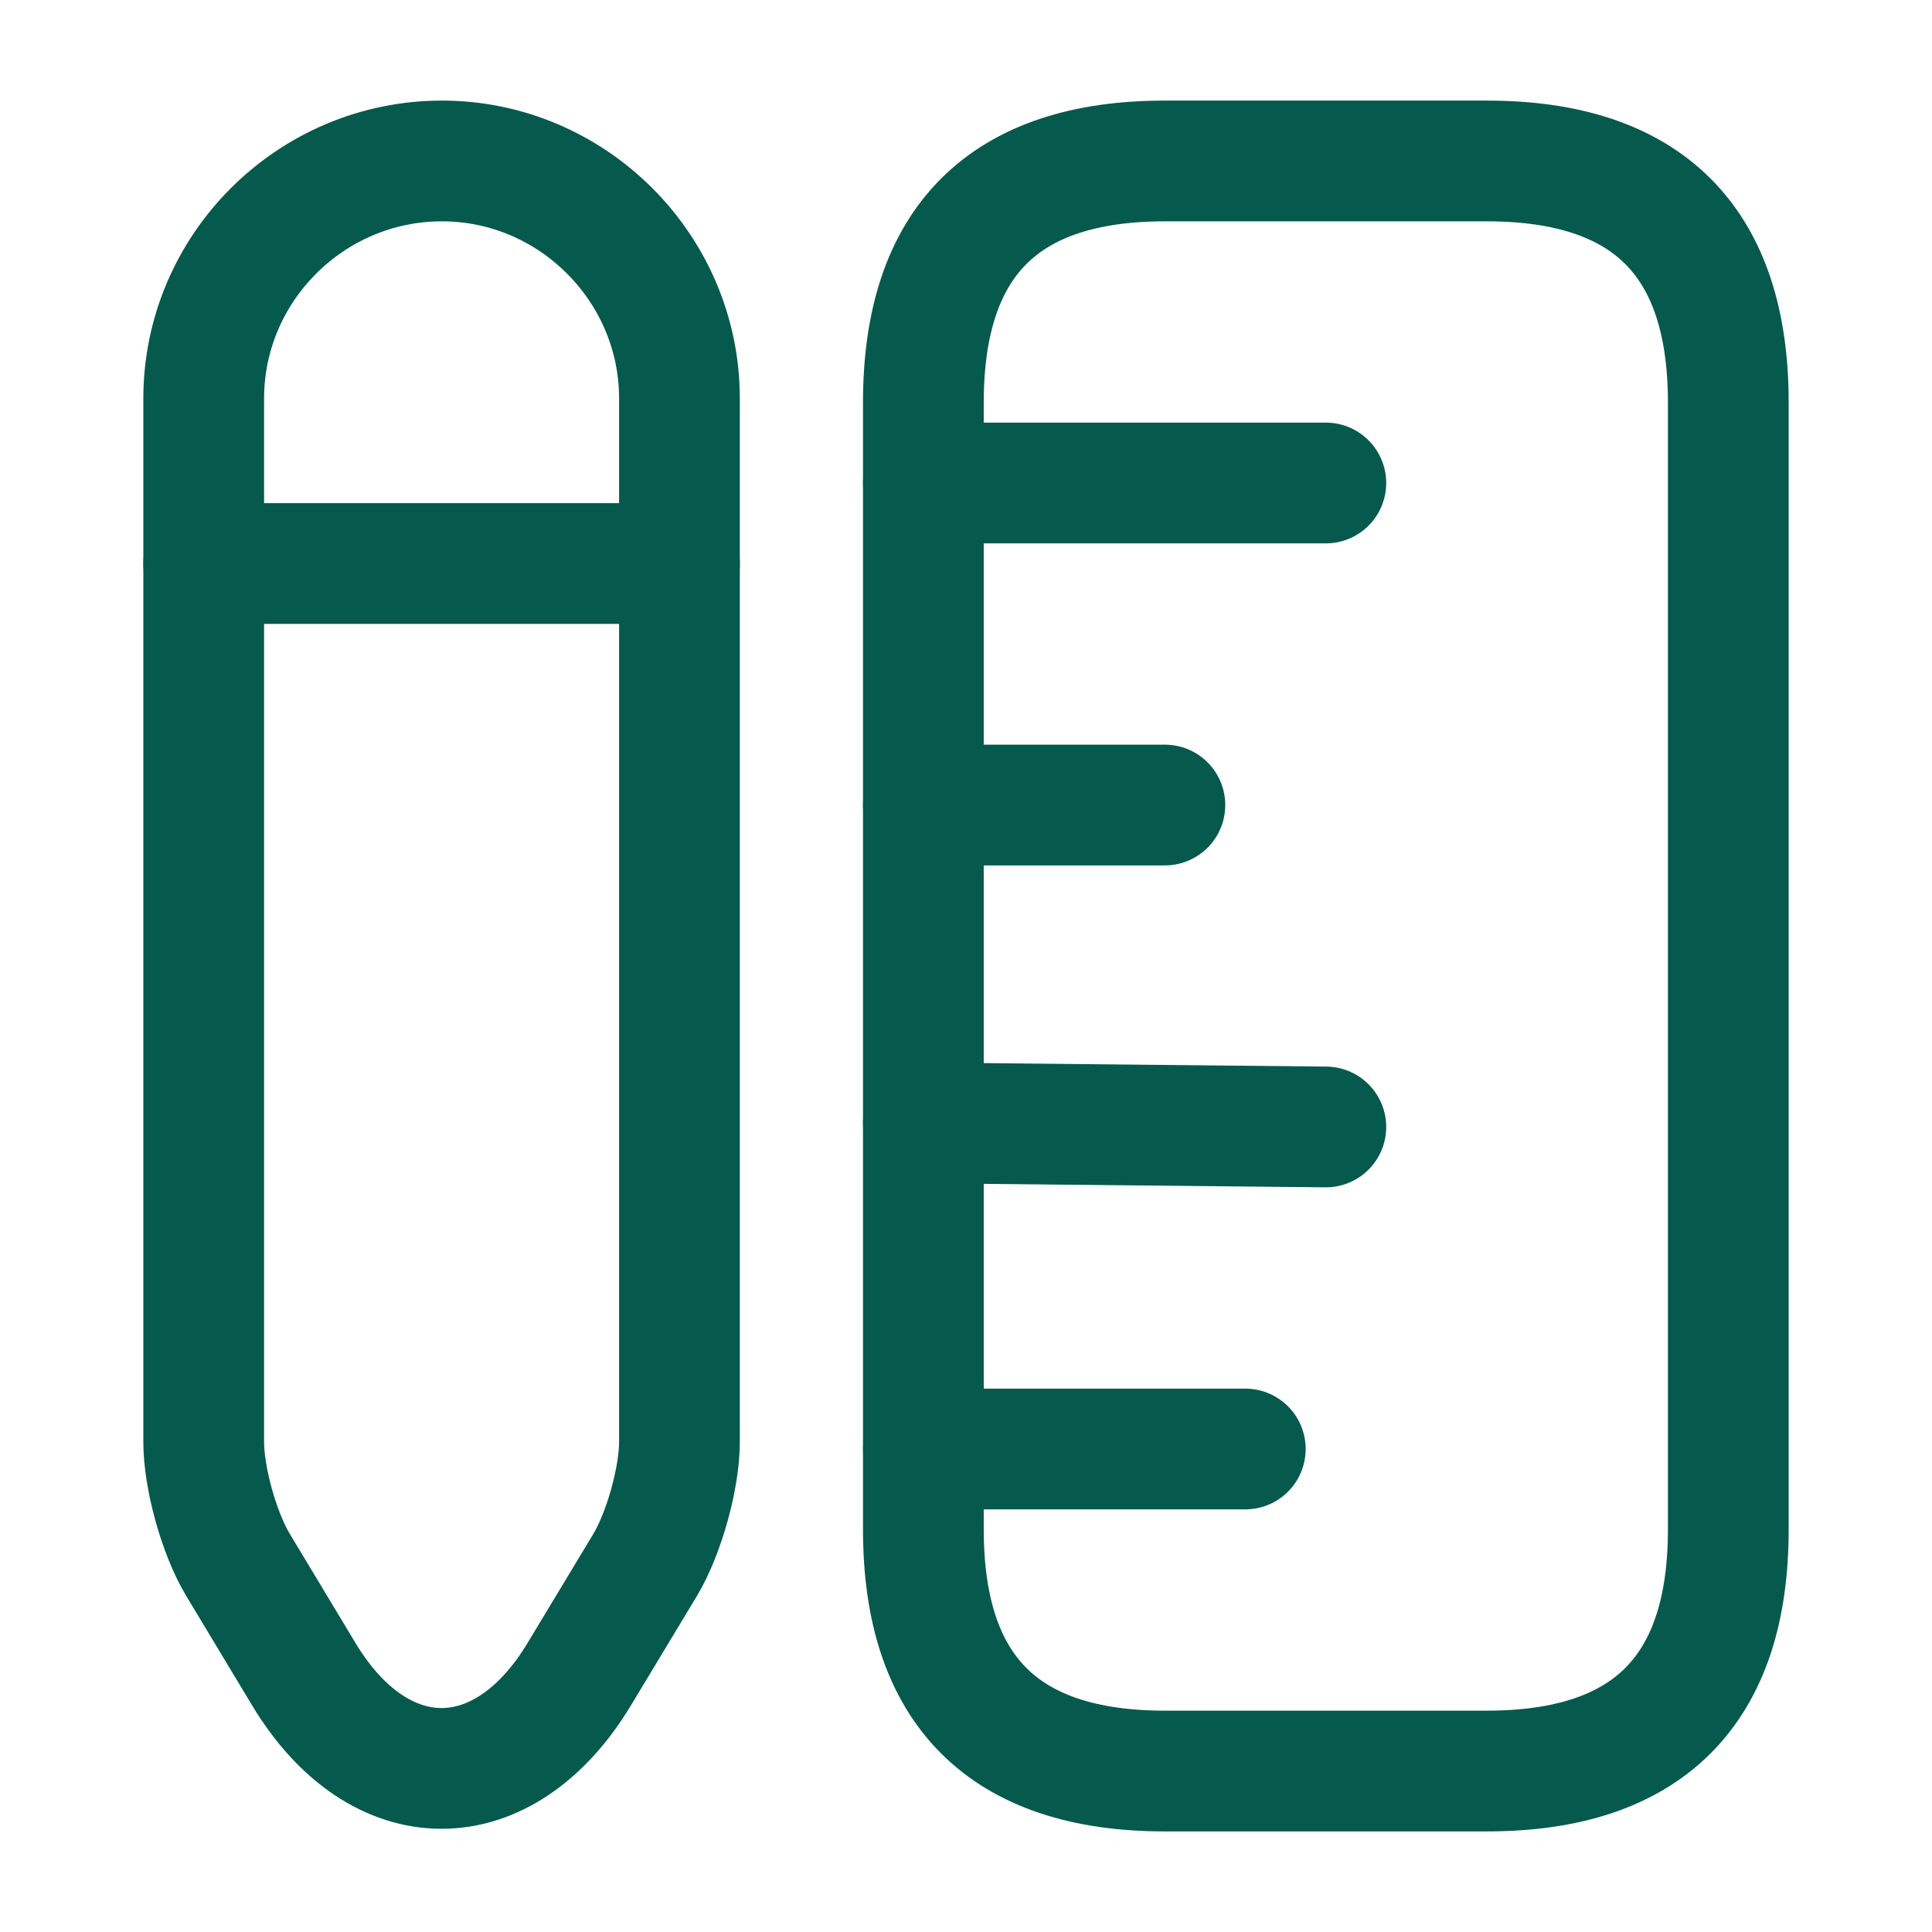
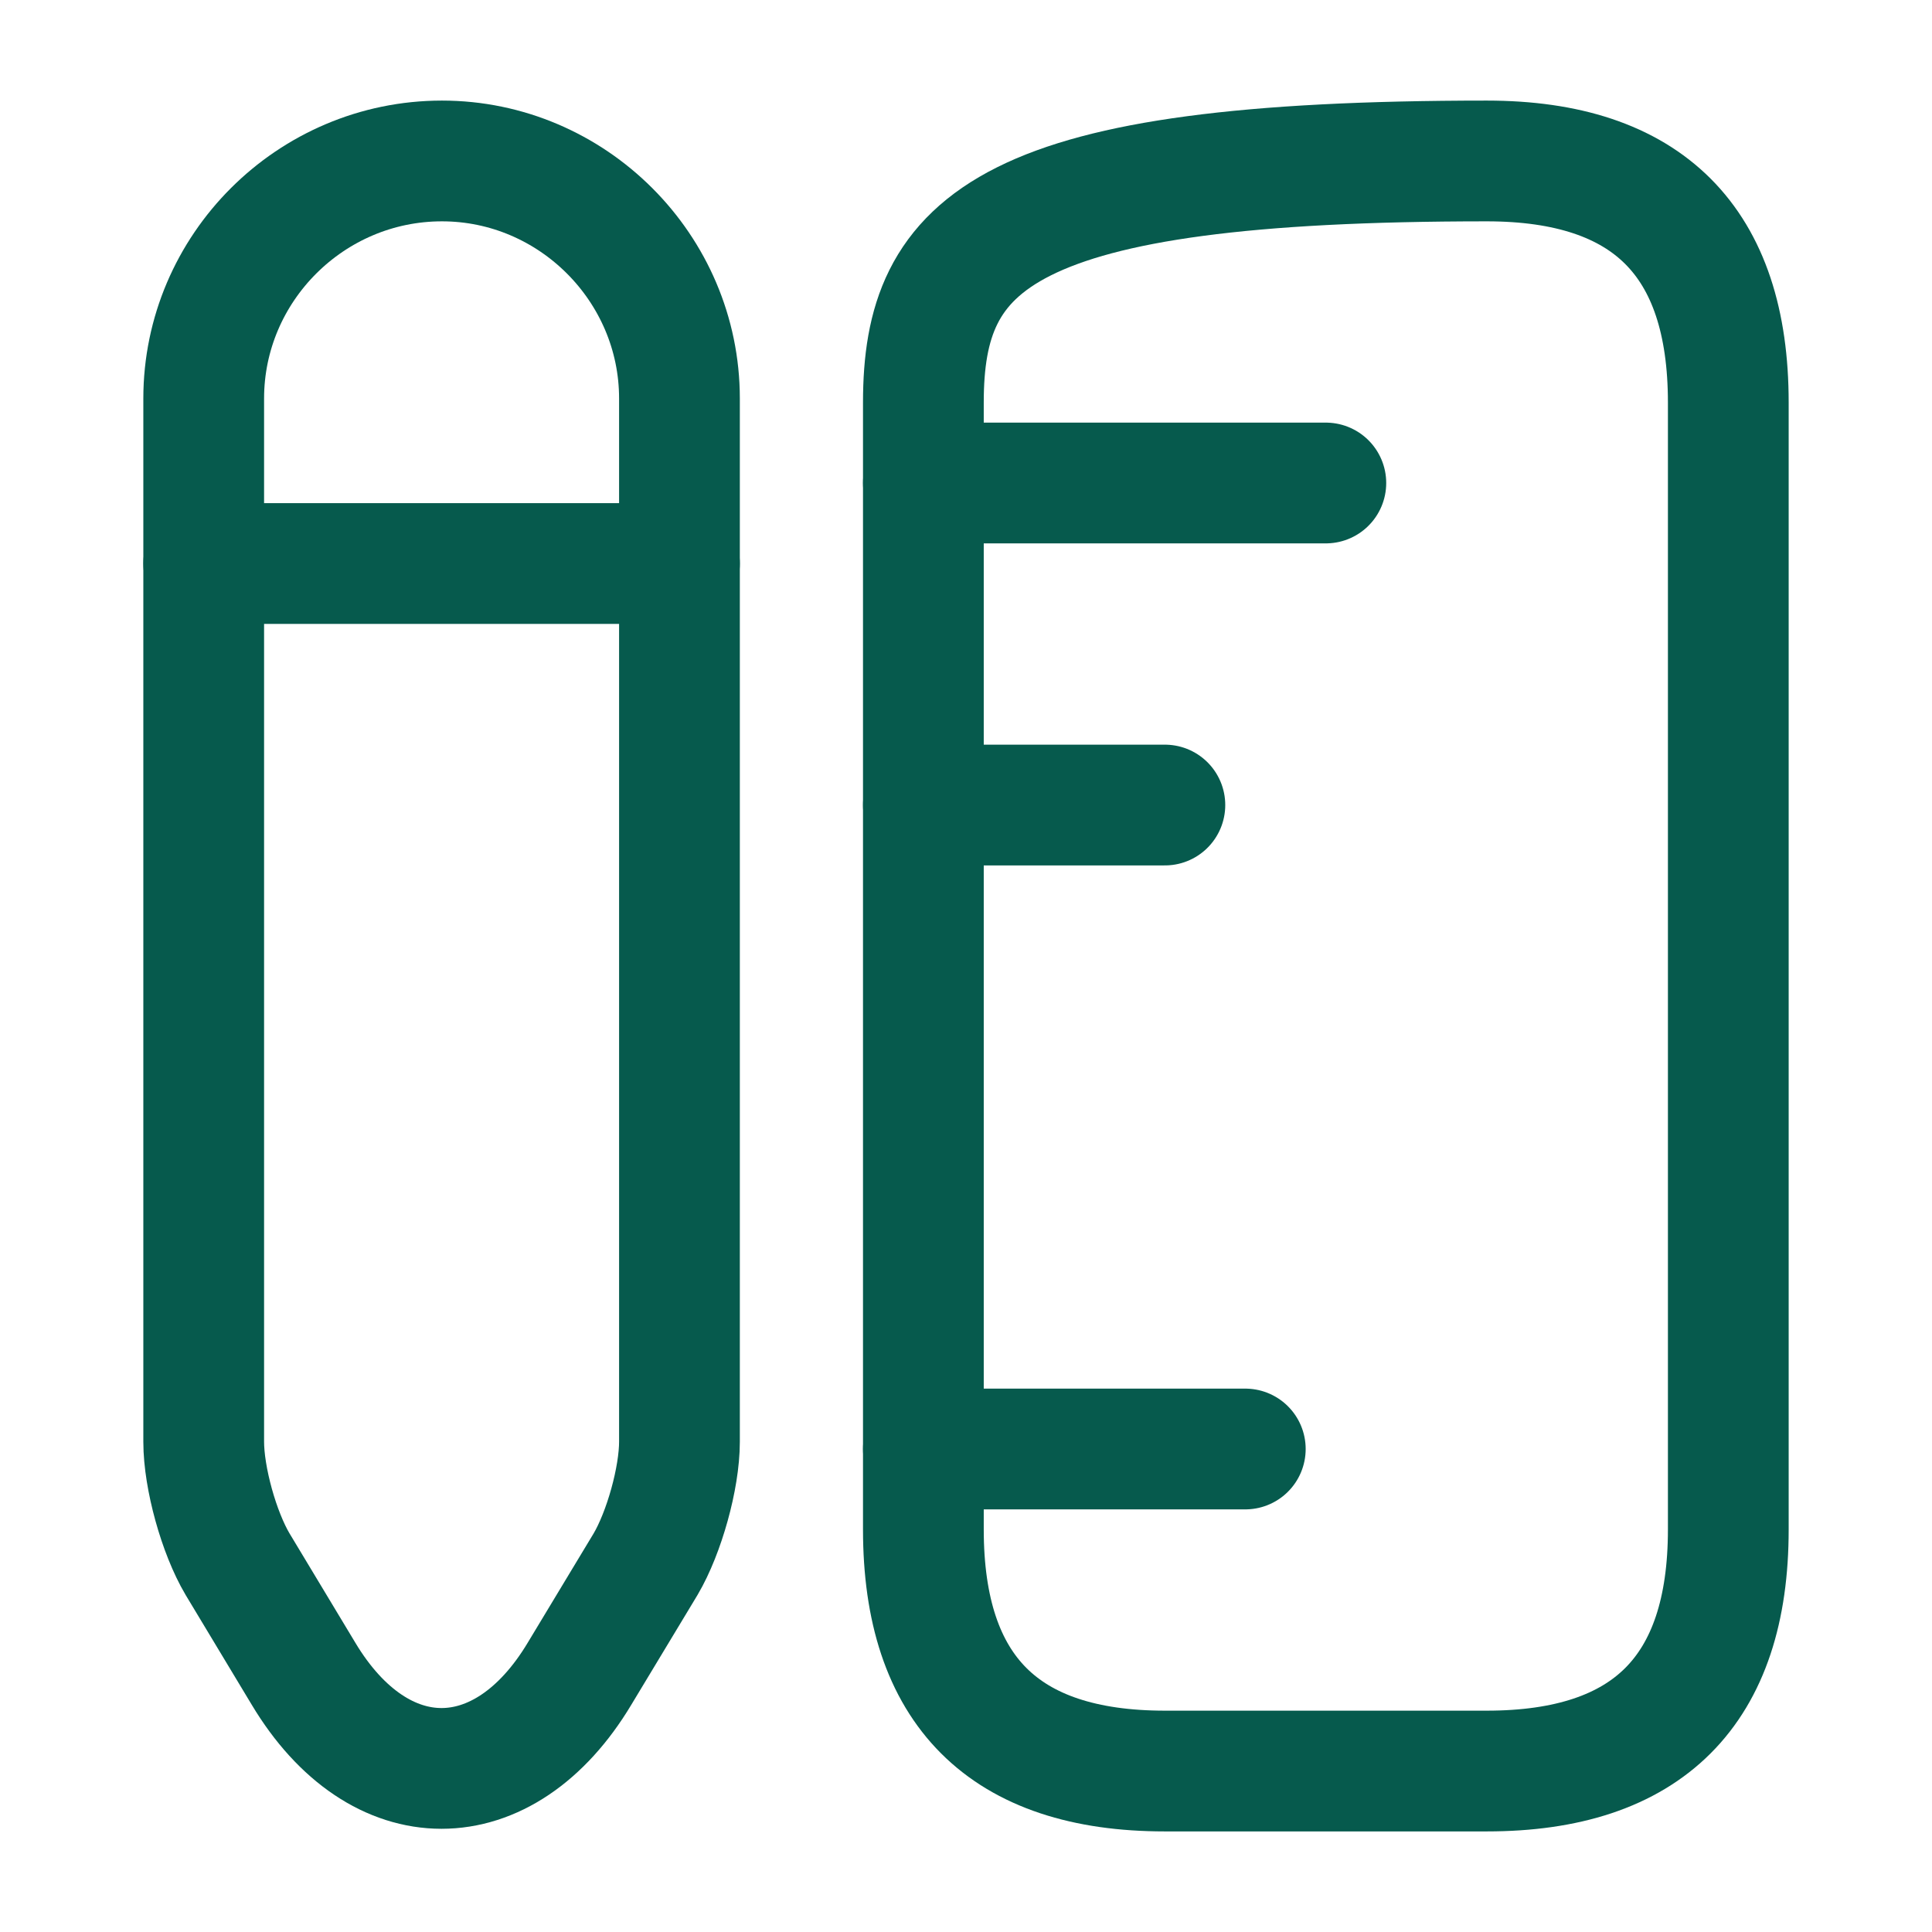
<svg xmlns="http://www.w3.org/2000/svg" width="16" height="16" viewBox="0 0 16 16" fill="none">
  <g clip-path="url(#clip0_1636_26136)">
    <mask id="mask0_1636_26136" style="mask-type:luminance" maskUnits="userSpaceOnUse" x="0" y="0" width="16" height="16">
      <path d="M16 0H0V16H16V0Z" fill="white" />
    </mask>
    <g mask="url(#mask0_1636_26136)">
-       <path d="M14.313 12.667V3.333C14.313 2 13.647 1.333 12.313 1.333H9.647C8.313 1.333 7.647 2 7.647 3.333V12.667C7.647 14 8.313 14.667 9.647 14.667H12.313C13.647 14.667 14.313 14 14.313 12.667Z" stroke="#065A4D" stroke-linecap="round" />
+       <path d="M14.313 12.667V3.333C14.313 2 13.647 1.333 12.313 1.333C8.313 1.333 7.647 2 7.647 3.333V12.667C7.647 14 8.313 14.667 9.647 14.667H12.313C13.647 14.667 14.313 14 14.313 12.667Z" stroke="#065A4D" stroke-linecap="round" />
      <path d="M7.647 4H10.98" stroke="#065A4D" stroke-linecap="round" />
      <path d="M7.647 12H10.313" stroke="#065A4D" stroke-linecap="round" />
-       <path d="M7.647 9.299L10.98 9.333" stroke="#065A4D" stroke-linecap="round" />
      <path d="M7.647 6.667H9.647" stroke="#065A4D" stroke-linecap="round" />
      <path d="M3.66 1.333C2.573 1.333 1.687 2.22 1.687 3.3V11.94C1.687 12.24 1.813 12.693 1.967 12.953L2.513 13.86C3.14 14.907 4.173 14.907 4.8 13.86L5.347 12.953C5.5 12.693 5.627 12.24 5.627 11.94V3.3C5.627 2.22 4.74 1.333 3.66 1.333Z" stroke="#065A4D" stroke-linecap="round" />
      <path d="M5.627 4.667H1.687" stroke="#065A4D" stroke-linecap="round" />
    </g>
  </g>
  <defs>
    <clipPath id="clip0_1636_26136">
      <rect width="16" height="16" fill="white" />
    </clipPath>
  </defs>
</svg>